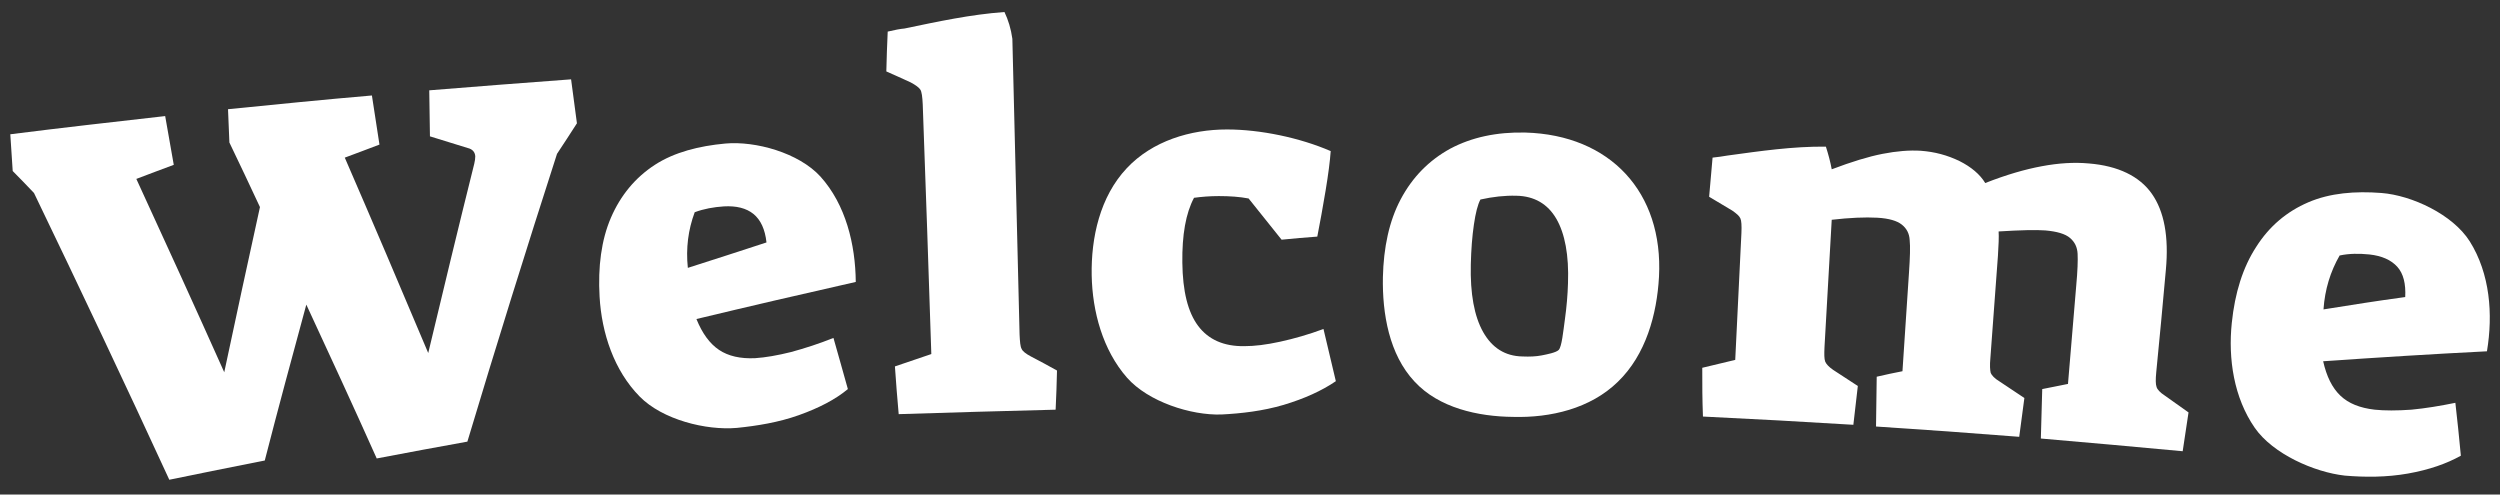
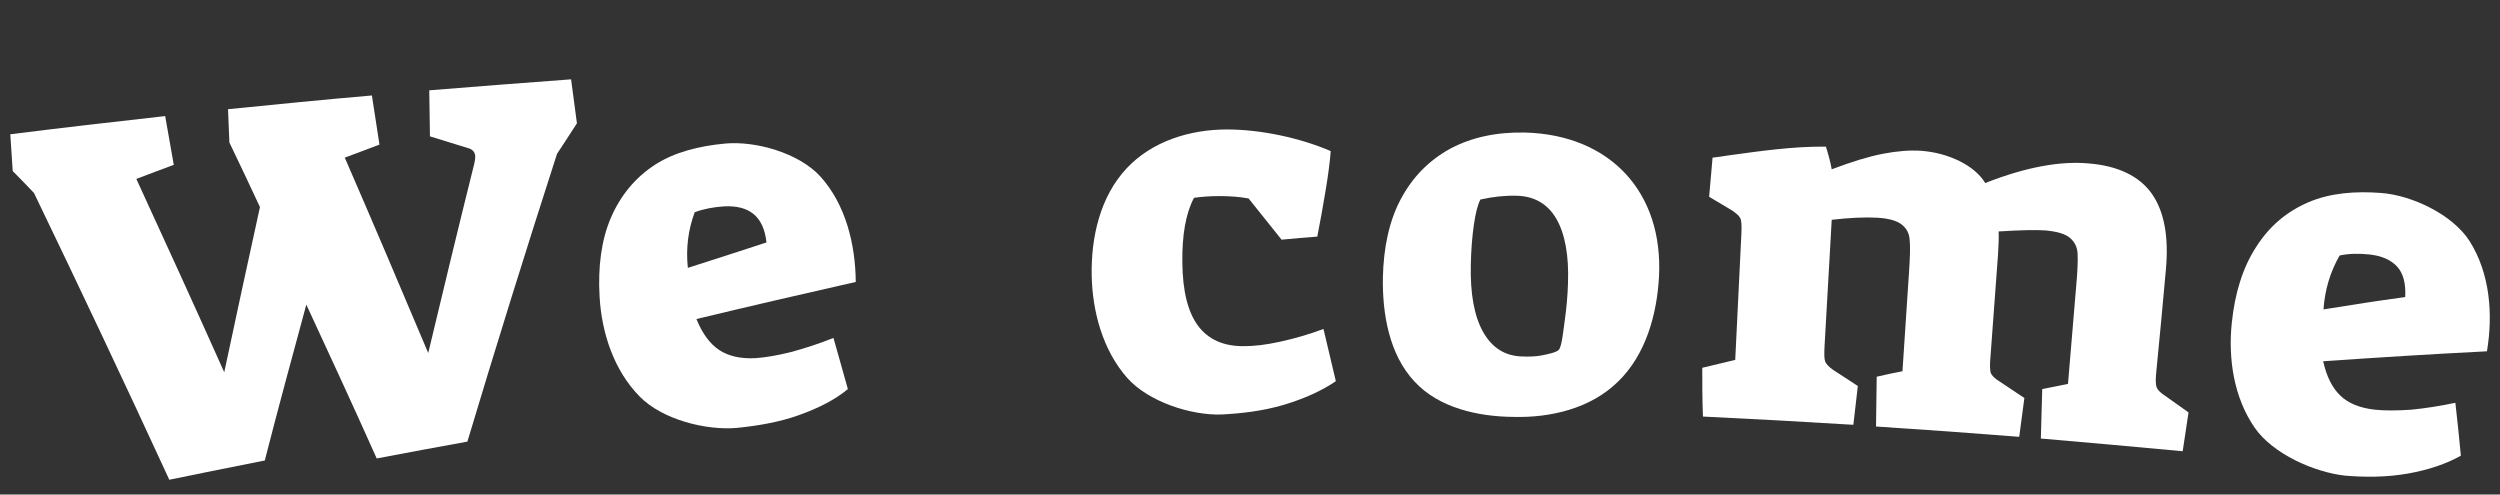
<svg xmlns="http://www.w3.org/2000/svg" version="1.1" id="Layer_1" x="0px" y="0px" viewBox="0 0 728 144" style="enable-background:new 0 0 728 144;" xml:space="preserve">
  <rect x="0" y="0" width="728" height="144" fill="#333333" stroke="none" />
  <style type="text/css">
	.st0{fill:#FFFFFF;}
</style>
  <g id="XMLID_423_">
    <g id="XMLID_251_">
      <path id="XMLID_443_" class="st0" d="M9.9,56.2c-2.5-2.6-3.7-3.9-6.2-6.4C3.4,45.5,3.3,43.4,3,39.1c15-1.9,30.1-3.6,45.1-5.3    c1,5.7,1.5,8.5,2.5,14.2c-4.4,1.6-6.6,2.5-10.9,4.1c8.6,18.7,17.2,37.5,25.6,56.3c3.4-16.1,6.9-32.1,10.4-48.1    c-3.5-7.5-5.3-11.3-8.9-18.8c-0.2-3.9-0.2-5.8-0.4-9.7c14-1.4,27.9-2.8,41.9-4c0.9,5.7,1.3,8.6,2.2,14.3c-4,1.5-6,2.3-10.1,3.8    c8.2,18.9,16.3,37.9,24.3,56.9c4.4-18.4,8.8-36.7,13.4-55.1c0.2-0.8,0.3-1.6,0.3-2.2c-0.1-1.3-0.9-2.1-2.2-2.4    c-4.4-1.4-6.6-2-11-3.4c-0.1-5.4-0.1-8-0.2-13.4c13.8-1.1,27.5-2.2,41.3-3.2c0.7,5.1,1,7.7,1.7,12.8c-2.3,3.6-3.5,5.4-5.8,8.9    c-9,27.9-17.7,55.8-26.1,83.8c-10.6,1.9-15.8,2.9-26.4,4.9c-6.7-15-13.6-29.9-20.5-44.8c-4.1,15.1-8.2,30.2-12.1,45.4    c-9.3,1.8-18.5,3.7-27.8,5.6C36.5,111.9,23.3,84,9.9,56.2z" />
      <path id="XMLID_276_" class="st0" d="M186.3,115.5c-7.5-7.6-11.1-18.5-11.7-29.1c-0.5-8.7,0.5-16.5,3.3-23    c2.8-6.5,7.1-11.7,12.8-15.4c5.7-3.7,12.9-5.5,20.5-6.2c8.8-0.8,21.4,2.7,27.7,9.6c7.4,8.2,10.2,19.8,10.3,30.7    c-15.5,3.5-31,7.1-46.4,10.8c1.7,4.2,3.9,7.2,6.6,9c2.7,1.8,6.2,2.6,10.5,2.4c3-0.2,6.5-0.8,10.5-1.8c4-1.1,8.1-2.4,12.3-4.1    c1.7,5.9,2.5,8.9,4.2,14.9c-3.6,3-8.4,5.5-14.3,7.6c-5.9,2.1-12.1,3.1-18,3.7C205.6,125.4,192.9,122.2,186.3,115.5z M223.2,70.6    c-0.4-3.8-1.7-6.6-3.8-8.3c-2.1-1.7-5-2.4-8.6-2.2c-3,0.2-5.8,0.7-8.5,1.7c-1.9,5.1-2.6,10.5-2,16.2    C209.4,75.1,214,73.6,223.2,70.6z" />
-       <path id="XMLID_274_" class="st0" d="M260.6,106.7c4.2-1.4,6.4-2.2,10.6-3.6c-0.8-24.2-1.6-48.5-2.5-72.7    c-0.1-2.2-0.3-3.7-0.7-4.3c-0.4-0.6-1.3-1.3-2.8-2.1c-2.8-1.3-4.2-1.9-7.1-3.2c0.1-4.6,0.2-6.9,0.4-11.6c2.1-0.5,3.7-0.8,4.9-0.9    c9.6-2,19.3-4.1,29.1-4.8c1.1,2.3,1.9,4.9,2.3,7.8c0.7,28.7,1.4,57.4,2.1,86.1c0.1,2.1,0.2,3.5,0.6,4.2c0.3,0.7,1.2,1.4,2.7,2.2    c3,1.6,4.6,2.4,7.6,4.1c-0.1,4.6-0.2,6.8-0.4,11.4c-15.2,0.4-30.5,0.8-45.7,1.3C261.2,115,261,112.3,260.6,106.7z" />
      <path id="XMLID_272_" class="st0" d="M328.2,110c-7.1-8.1-10.1-19.3-10.3-29.8c-0.2-11,2.4-22.9,10.2-31.2    c7.5-8,18.6-11.3,29.2-11.3c9.7,0,21.2,2.4,30.2,6.3c-0.2,2.9-0.7,6.8-1.5,11.6c-0.8,4.8-1.6,9.2-2.4,13.3    c-4.2,0.3-6.2,0.5-10.4,0.9c-3.8-4.8-5.8-7.2-9.6-12c-2.6-0.5-5.5-0.7-8.7-0.7c-2.6,0-5,0.2-7.2,0.5c-2.4,4.5-3.5,10.8-3.4,18.9    c0.1,8.3,1.6,14.4,4.6,18.4c3,4,7.5,6,13.5,5.9c2.9,0,6.3-0.4,10.4-1.3c4.1-0.9,8.3-2.1,12.6-3.7c1.4,6.1,2.2,9.1,3.6,15.2    c-4.1,2.8-9.2,5.1-15.2,6.9c-6.1,1.8-12.3,2.5-18.1,2.8C346.8,121,334.4,117,328.2,110z" />
      <path id="XMLID_269_" class="st0" d="M411.9,111.1c-7.4-7.9-9.4-19.8-9.2-30.4c0.2-8.6,1.8-16.3,5.2-22.7    c3.4-6.4,8.2-11.3,14.4-14.7c6.2-3.3,13.5-4.9,21.9-4.7c24.7,0.7,40.2,17.4,38.9,42c-0.6,10.9-3.8,22.7-12,30.6    c-8,7.8-19.6,10.5-30.5,10.2C430.4,121.3,419,118.8,411.9,111.1z M448.9,103.5c1.5-0.3,4.2-0.8,5-1.6c0.9-1,1.3-5.3,1.8-8.9    c0.5-3.6,0.8-7.1,0.9-10.5c0.3-8.2-0.9-14.5-3.4-18.8s-6.4-6.6-11.6-6.7c-3.4-0.1-6.9,0.3-10.5,1.1c-0.8,1.5-1.4,3.9-1.9,7.3    c-0.5,3.4-0.8,7.3-0.9,11.6c-0.2,8.5,1,15.1,3.6,19.7c2.6,4.6,6.4,7,11.4,7.1C445.5,103.9,447.3,103.8,448.9,103.5z" />
      <path id="XMLID_267_" class="st0" d="M495.7,107.1c3.8-0.9,5.8-1.4,9.6-2.3c0.6-12.3,1.2-24.6,1.8-36.9c0.1-2.2,0-3.7-0.3-4.3    c-0.3-0.7-1.1-1.4-2.4-2.3c-2.7-1.6-4-2.4-6.7-4c0.4-4.5,0.6-6.8,1-11.4c1.7-0.2,2.6-0.3,4.3-0.6c9.5-1.3,19.1-2.7,28.7-2.6    c0.7,2.2,1.3,4.4,1.7,6.6c5.8-2.2,10.7-3.7,14.8-4.5c4.1-0.8,7.8-1.1,11.1-0.9c4.1,0.3,7.8,1.3,11.3,3c3.4,1.7,6,3.9,7.5,6.4    c6.1-2.4,11.6-4,16.5-4.9c4.8-0.9,9.4-1.2,13.7-0.8c8.5,0.7,14.7,3.7,18.3,8.8c3.6,5.1,5,12.5,4.1,22.2    c-0.9,9.9-1.8,19.9-2.8,29.8c-0.2,2.1-0.2,3.5,0.1,4.3c0.2,0.7,1,1.6,2.4,2.5c2.8,2,4.2,3,6.9,4.9c-0.7,4.5-1,6.8-1.7,11.3    c-13.8-1.3-27.5-2.5-41.3-3.7c0.2-5.8,0.2-8.7,0.4-14.4c3-0.6,4.5-0.9,7.5-1.5c0.8-9.5,1.6-19.1,2.4-28.6c0.4-4.3,0.5-7.5,0.4-9.3    c-0.1-1.9-0.8-3.4-2.2-4.6c-1.4-1.2-3.8-1.9-7.2-2.2c-2.7-0.2-7.2-0.1-13.6,0.3c0.1,1.6,0,4-0.2,7.1c-0.7,9.9-1.5,19.9-2.2,29.8    c-0.2,2.1-0.1,3.5,0.1,4.3c0.3,0.7,1.1,1.6,2.6,2.5c2.9,1.9,4.3,2.9,7.2,4.8c-0.6,4.5-0.9,6.8-1.5,11.3c-13.9-1.1-27.8-2.1-41.7-3    c0.1-5.8,0.1-8.7,0.2-14.5c3-0.7,4.5-1,7.5-1.6c0.6-9.6,1.3-19.1,1.9-28.7c0.3-4.4,0.4-7.6,0.2-9.5c-0.1-1.9-0.9-3.4-2.3-4.5    c-1.4-1.1-3.7-1.8-7.1-2c-3.6-0.2-8.1,0-13.3,0.6c-0.7,12.3-1.4,24.7-2.1,37c-0.1,2.1-0.1,3.5,0.2,4.3c0.3,0.7,1,1.5,2.3,2.4    c2.9,1.9,4.3,2.8,7.2,4.7c-0.5,4.5-0.8,6.8-1.3,11.3c-14.6-0.9-29.2-1.7-43.8-2.4C495.7,115.8,495.7,112.9,495.7,107.1z" />
      <path id="XMLID_264_" class="st0" d="M656.6,124.6c-6.1-8.8-7.8-20.1-6.7-30.6c0.9-8.7,3.2-16.1,7.1-22.1c3.8-6,8.9-10.3,15.2-13    c6.3-2.7,13.6-3.3,21.3-2.7c8.8,0.7,20.7,6.2,25.7,14.1c5.9,9.4,6.8,21.2,5,32c-15.9,0.8-31.8,1.8-47.7,2.9c1,4.4,2.6,7.7,5,10    c2.4,2.3,5.7,3.6,10,4.1c2.9,0.3,6.5,0.3,10.7,0c4.2-0.4,8.4-1.1,12.8-2c0.7,6.1,1,9.2,1.6,15.4c-4.1,2.3-9.2,4.1-15.4,5.2    c-6.2,1.1-12.5,1.1-18.4,0.6C673.9,137.5,661.9,132.2,656.6,124.6z M700.4,86.5c0.2-3.8-0.5-6.8-2.3-8.8c-1.8-2-4.5-3.2-8.1-3.6    c-3-0.3-5.9-0.3-8.7,0.3c-2.7,4.7-4.3,9.9-4.7,15.7C686.1,88.6,690.9,87.8,700.4,86.5z" />
    </g>
  </g>
</svg>